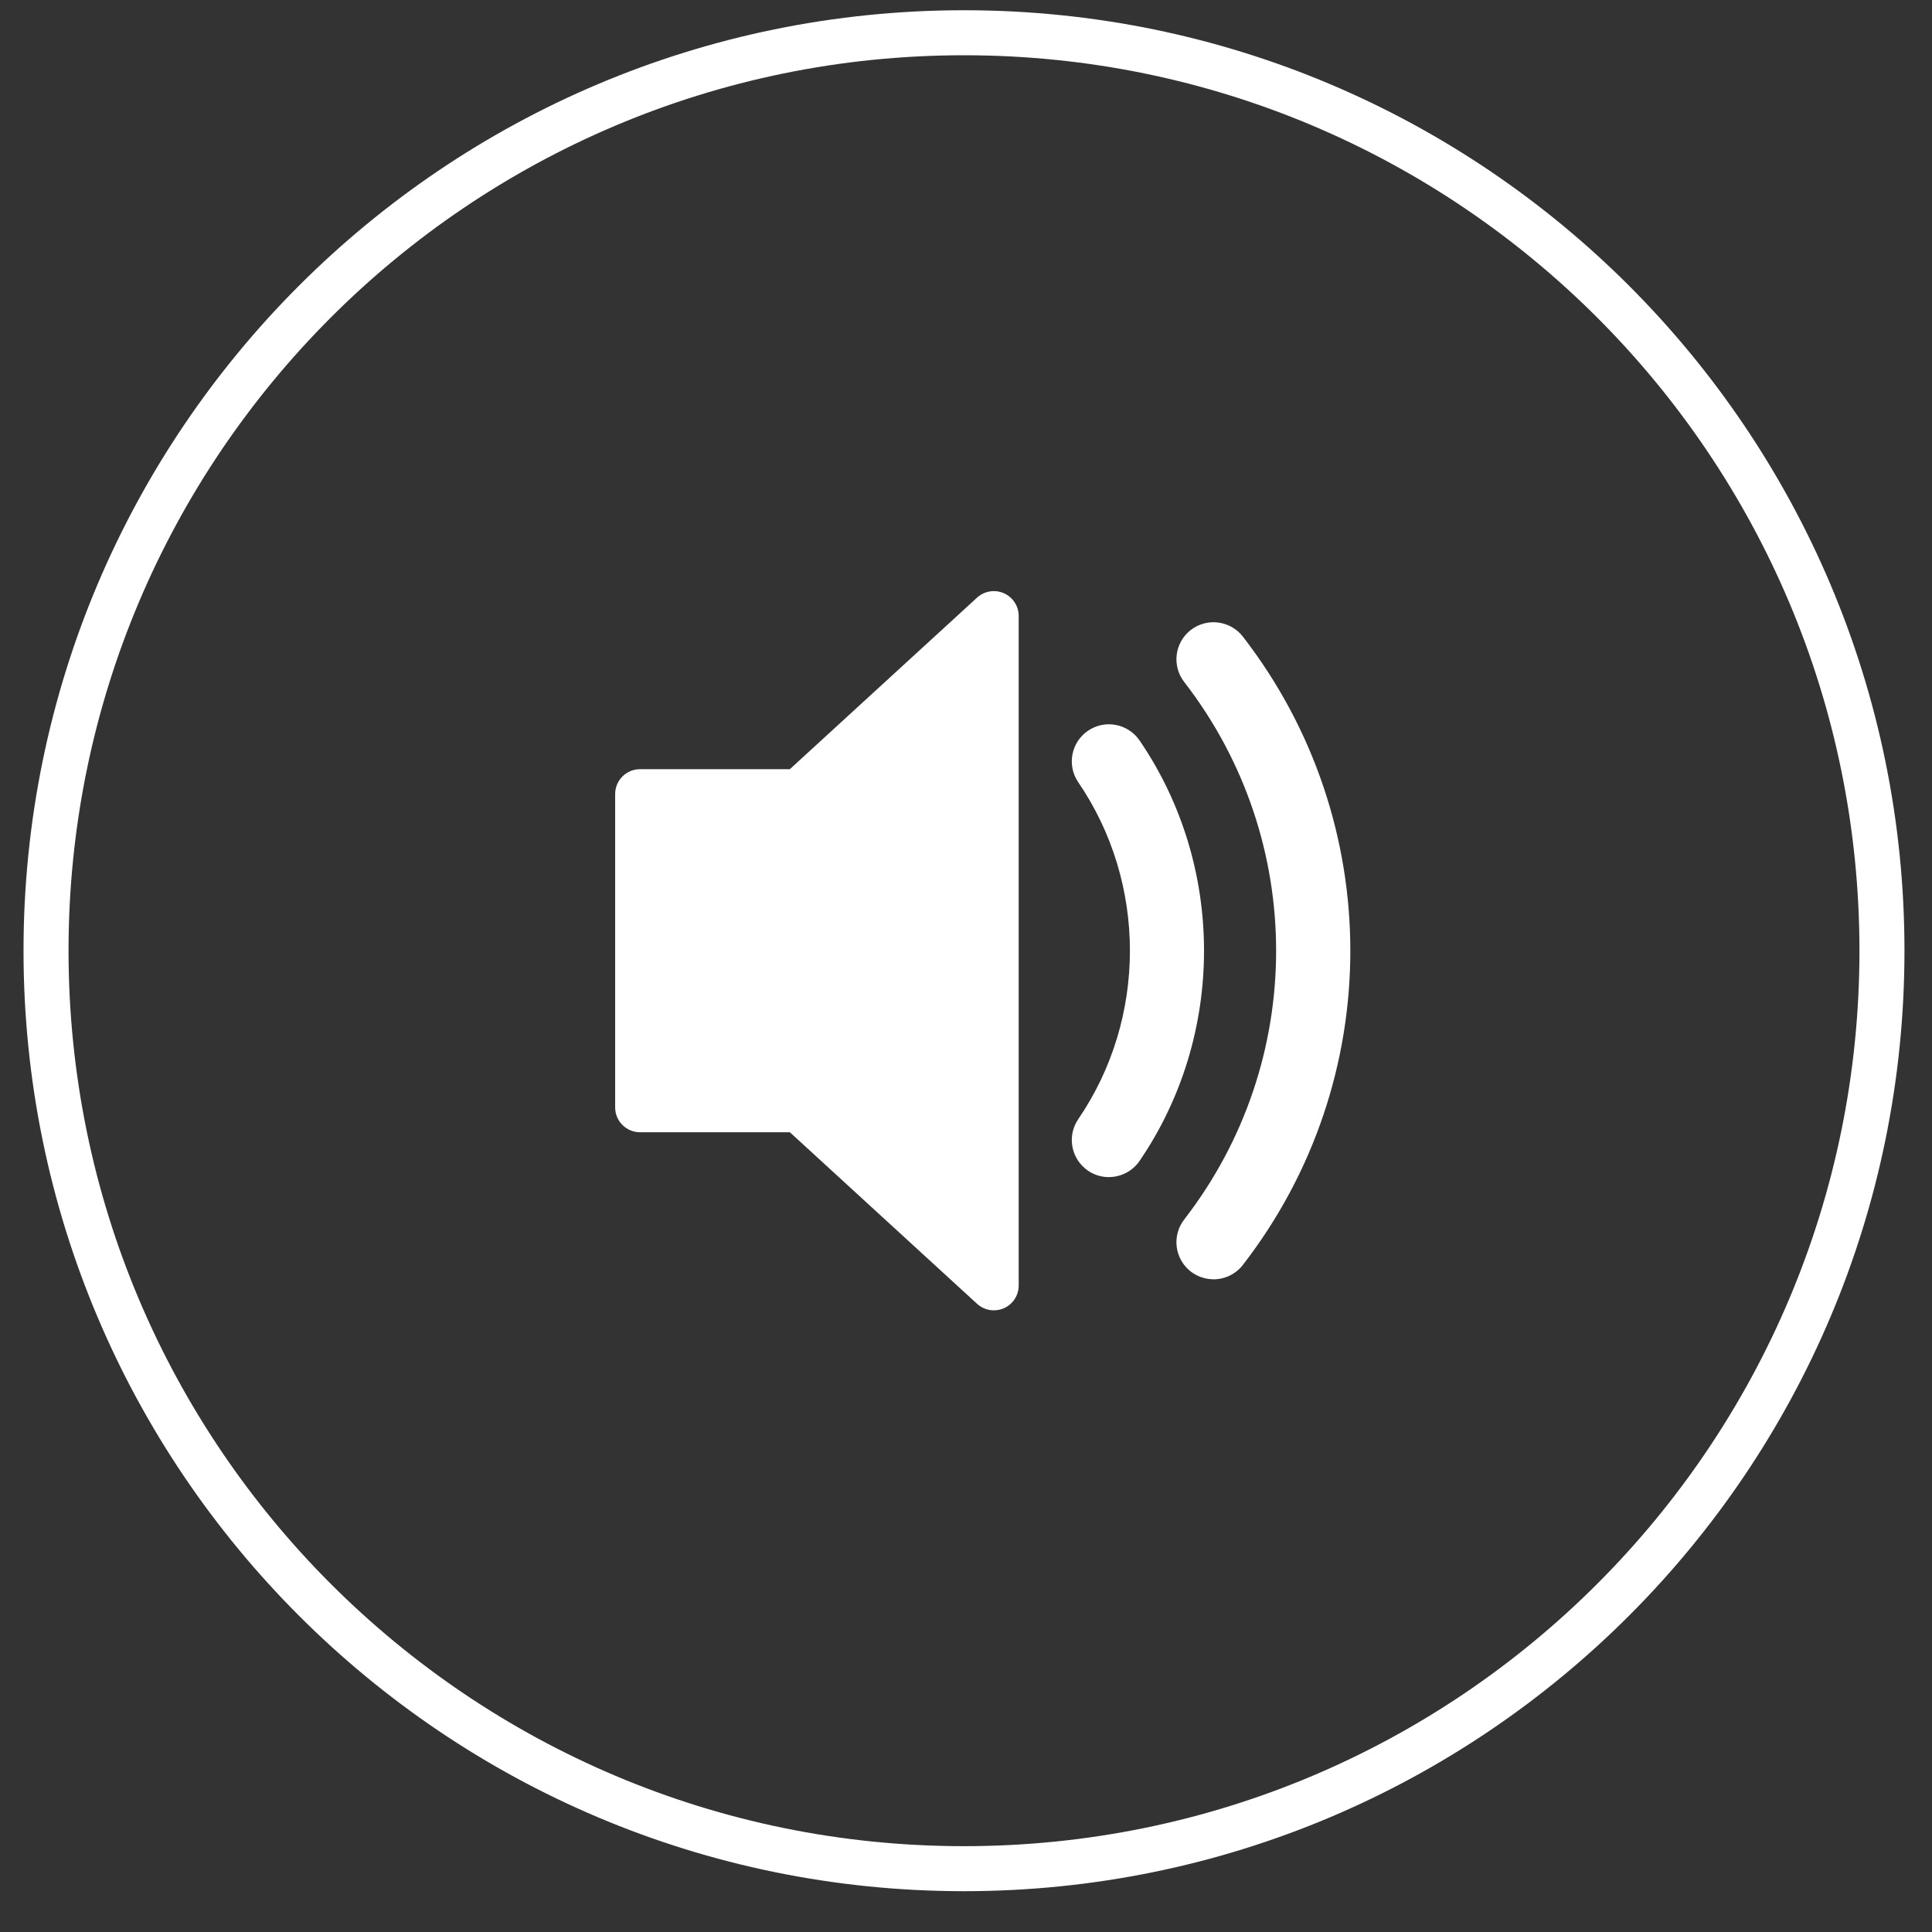
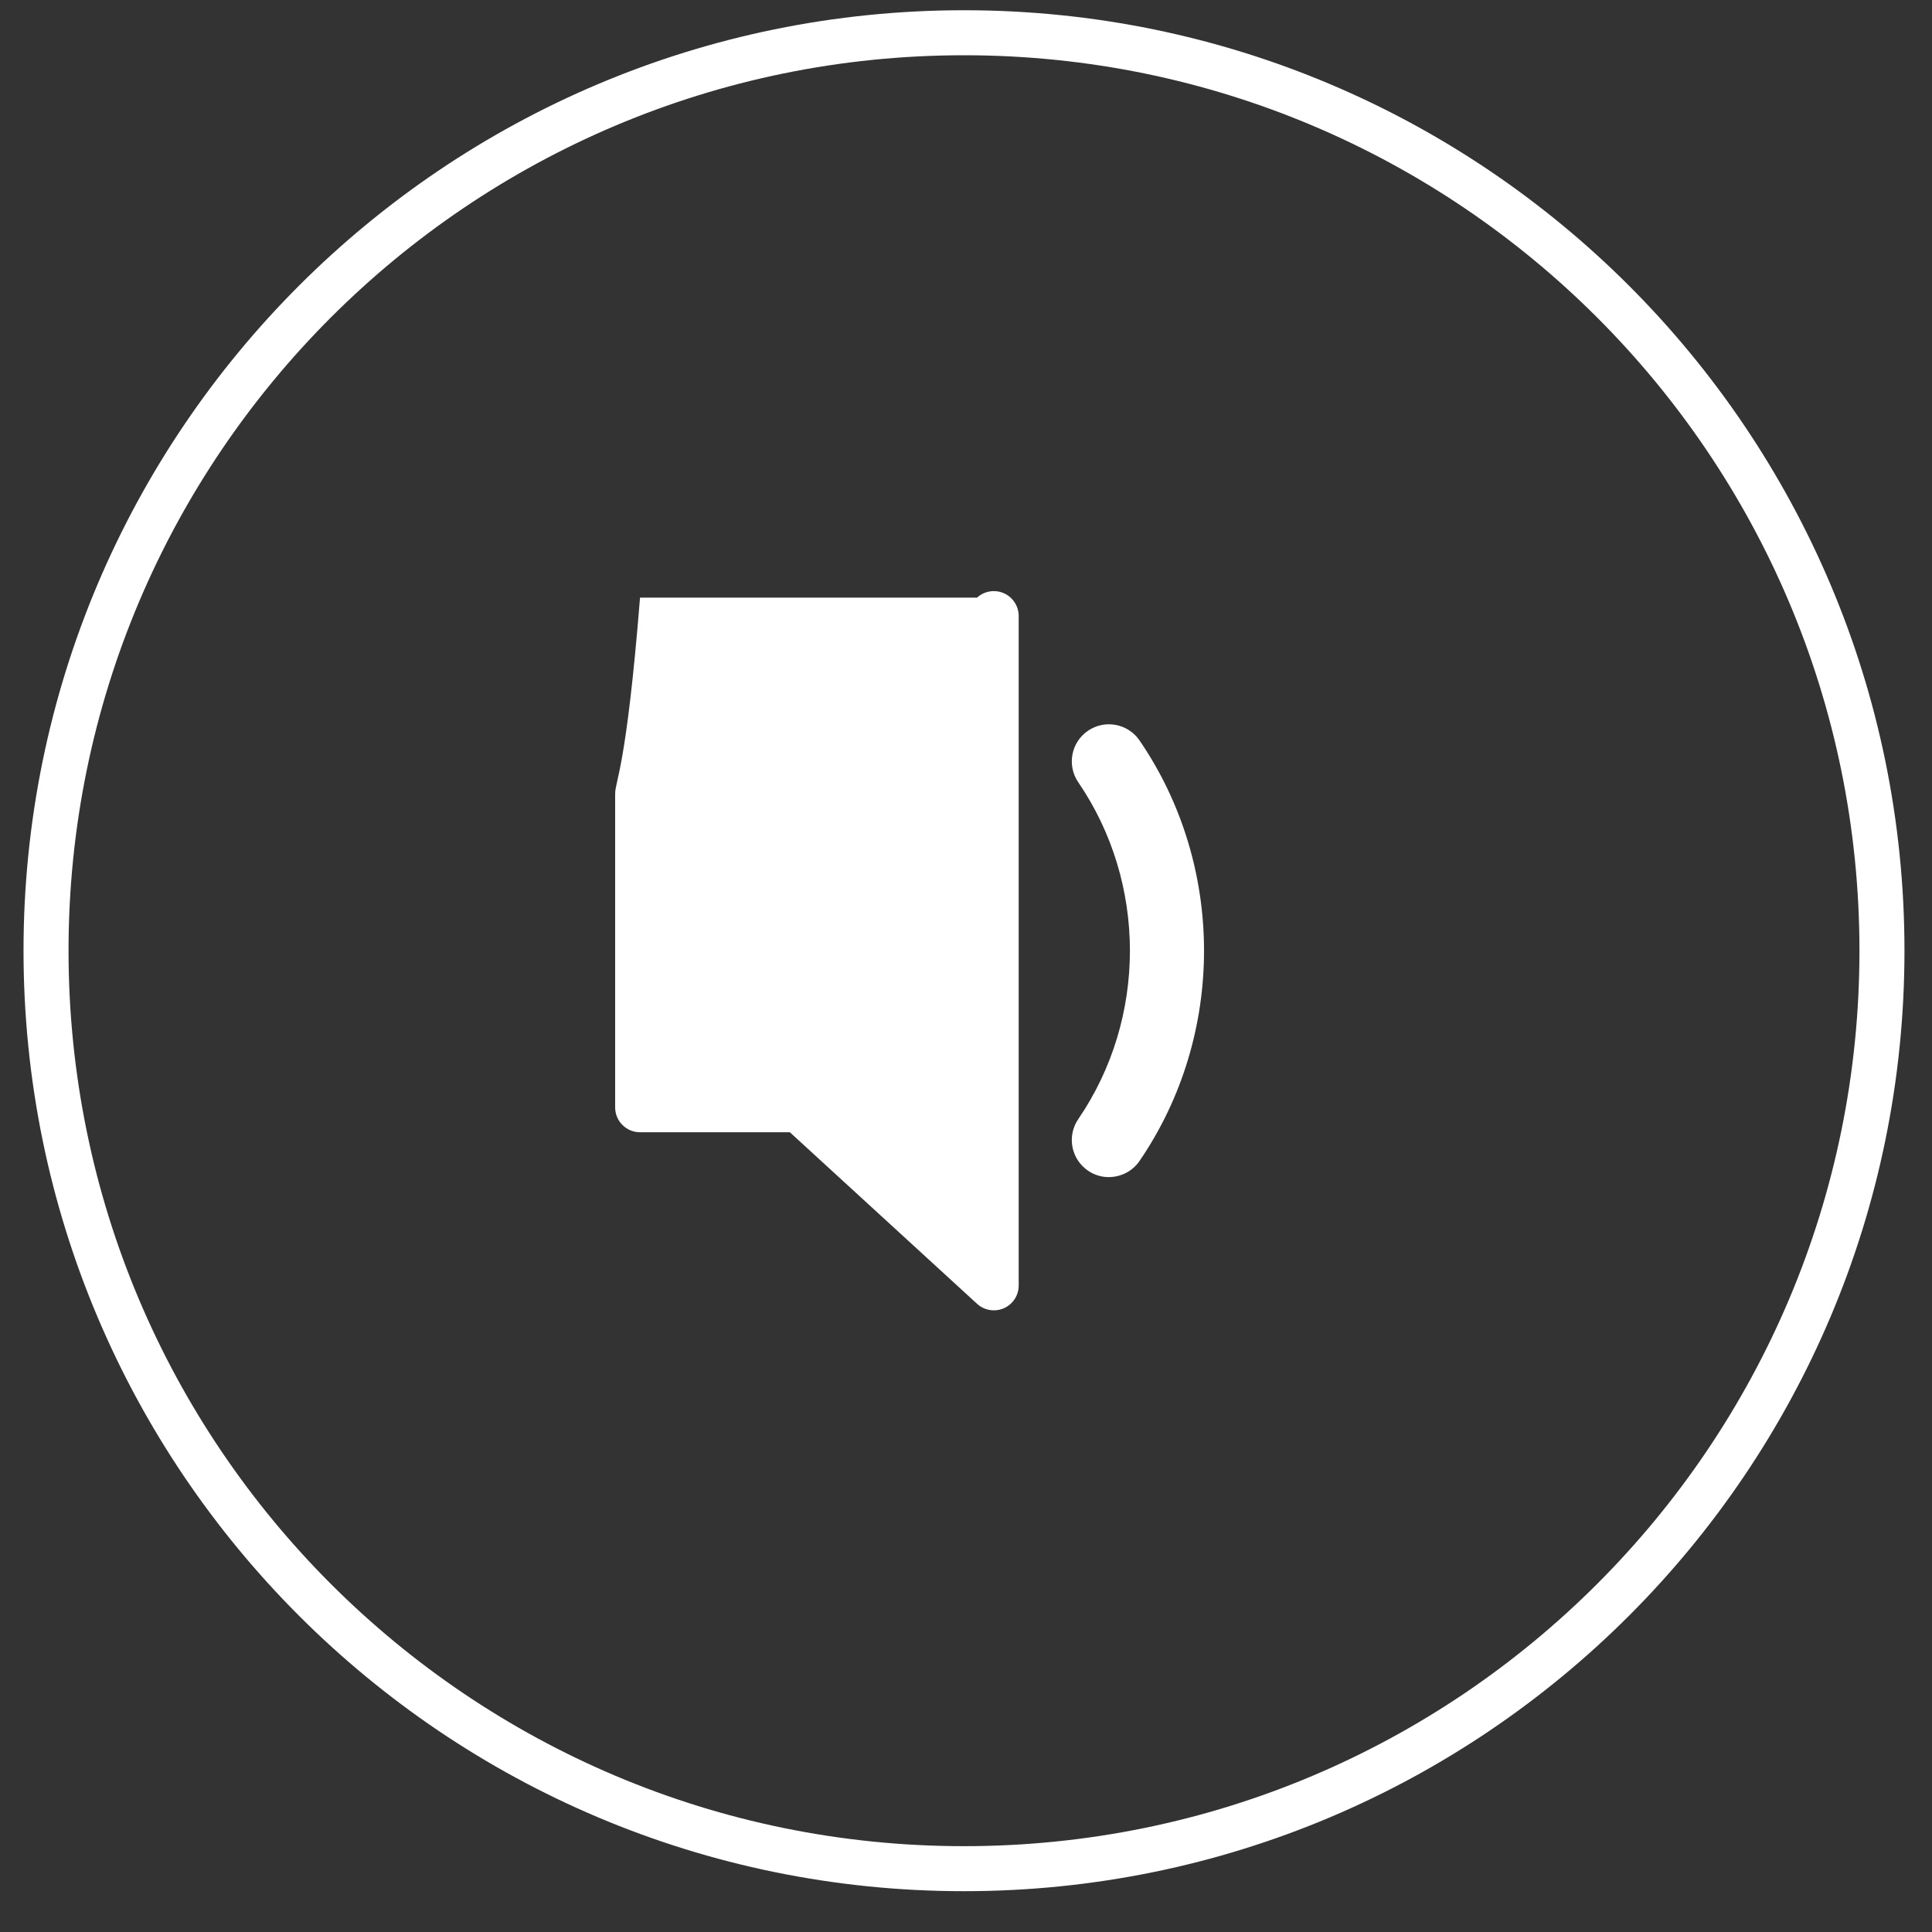
<svg xmlns="http://www.w3.org/2000/svg" width="40" height="40" viewBox="0 0 40 40" fill="none">
  <rect x="0" y="0" width="40" height="40" fill="#333333" stroke="none" />
-   <path d="M20.784 12.282C20.597 12.2 20.379 12.236 20.229 12.373L16.353 15.925H13.251C12.967 15.925 12.736 16.155 12.736 16.44V22.928C12.736 23.212 12.967 23.442 13.251 23.442H16.353L20.229 26.994C20.326 27.083 20.45 27.129 20.577 27.129C20.646 27.129 20.717 27.115 20.784 27.086C20.971 27.003 21.091 26.819 21.091 26.615V12.754C21.091 12.55 20.971 12.365 20.784 12.282V12.282Z" fill="white" />
+   <path d="M20.784 12.282C20.597 12.2 20.379 12.236 20.229 12.373H13.251C12.967 15.925 12.736 16.155 12.736 16.44V22.928C12.736 23.212 12.967 23.442 13.251 23.442H16.353L20.229 26.994C20.326 27.083 20.45 27.129 20.577 27.129C20.646 27.129 20.717 27.115 20.784 27.086C20.971 27.003 21.091 26.819 21.091 26.615V12.754C21.091 12.55 20.971 12.365 20.784 12.282V12.282Z" fill="white" />
  <path d="M22.958 24.371C22.808 24.371 22.657 24.328 22.525 24.237C22.175 23.997 22.085 23.52 22.325 23.169C23.75 21.084 23.75 18.282 22.325 16.197C22.085 15.847 22.175 15.369 22.525 15.13C22.875 14.89 23.353 14.98 23.593 15.33C25.373 17.933 25.373 21.432 23.593 24.036C23.444 24.253 23.203 24.37 22.958 24.37L22.958 24.371Z" fill="white" />
-   <path d="M25.124 26.486C24.96 26.486 24.794 26.433 24.654 26.326C24.319 26.066 24.258 25.583 24.518 25.248C27.055 21.972 27.055 17.396 24.518 14.12C24.258 13.785 24.319 13.303 24.654 13.043C24.99 12.784 25.472 12.845 25.732 13.18C28.699 17.01 28.699 22.36 25.732 26.189C25.581 26.384 25.354 26.487 25.124 26.487V26.486Z" fill="white" />
  <path d="M19.959 38.689C30.455 38.689 38.964 30.18 38.964 19.683C38.964 9.187 30.455 0.678 19.959 0.678C9.462 0.678 0.953 9.187 0.953 19.683C0.953 30.18 9.462 38.689 19.959 38.689Z" stroke="white" stroke-width="0.932" stroke-miterlimit="10" />
</svg>